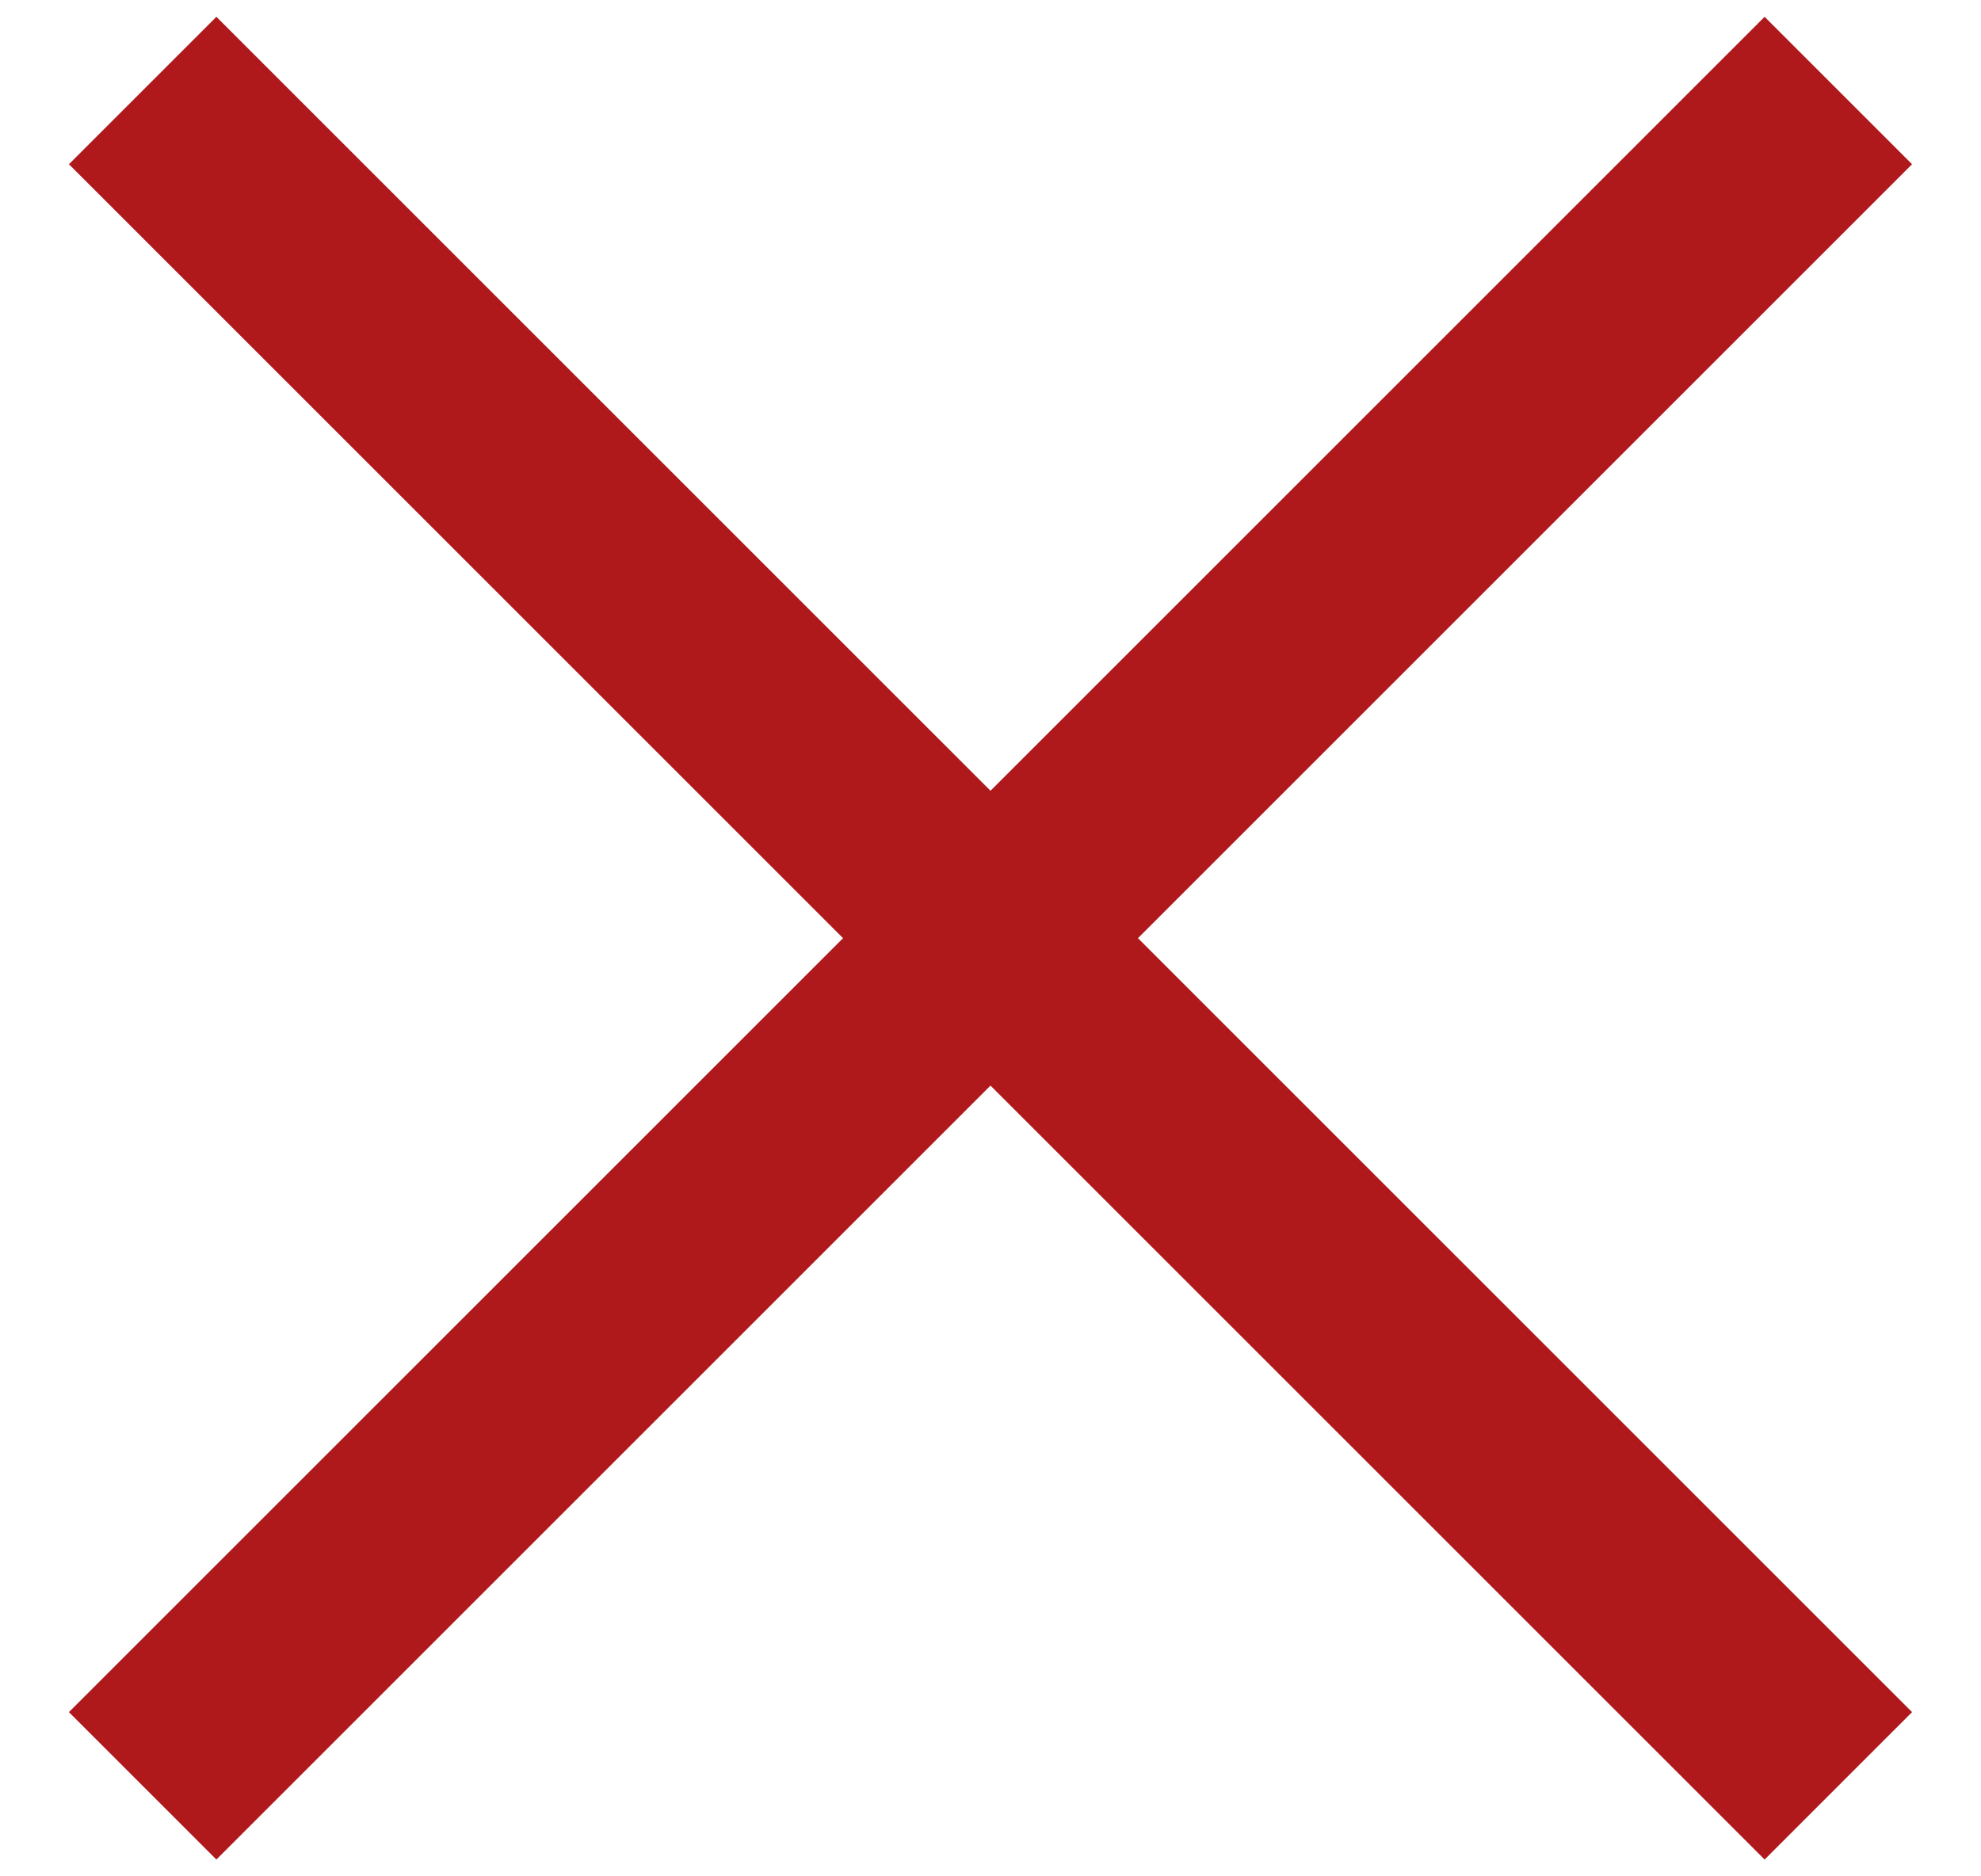
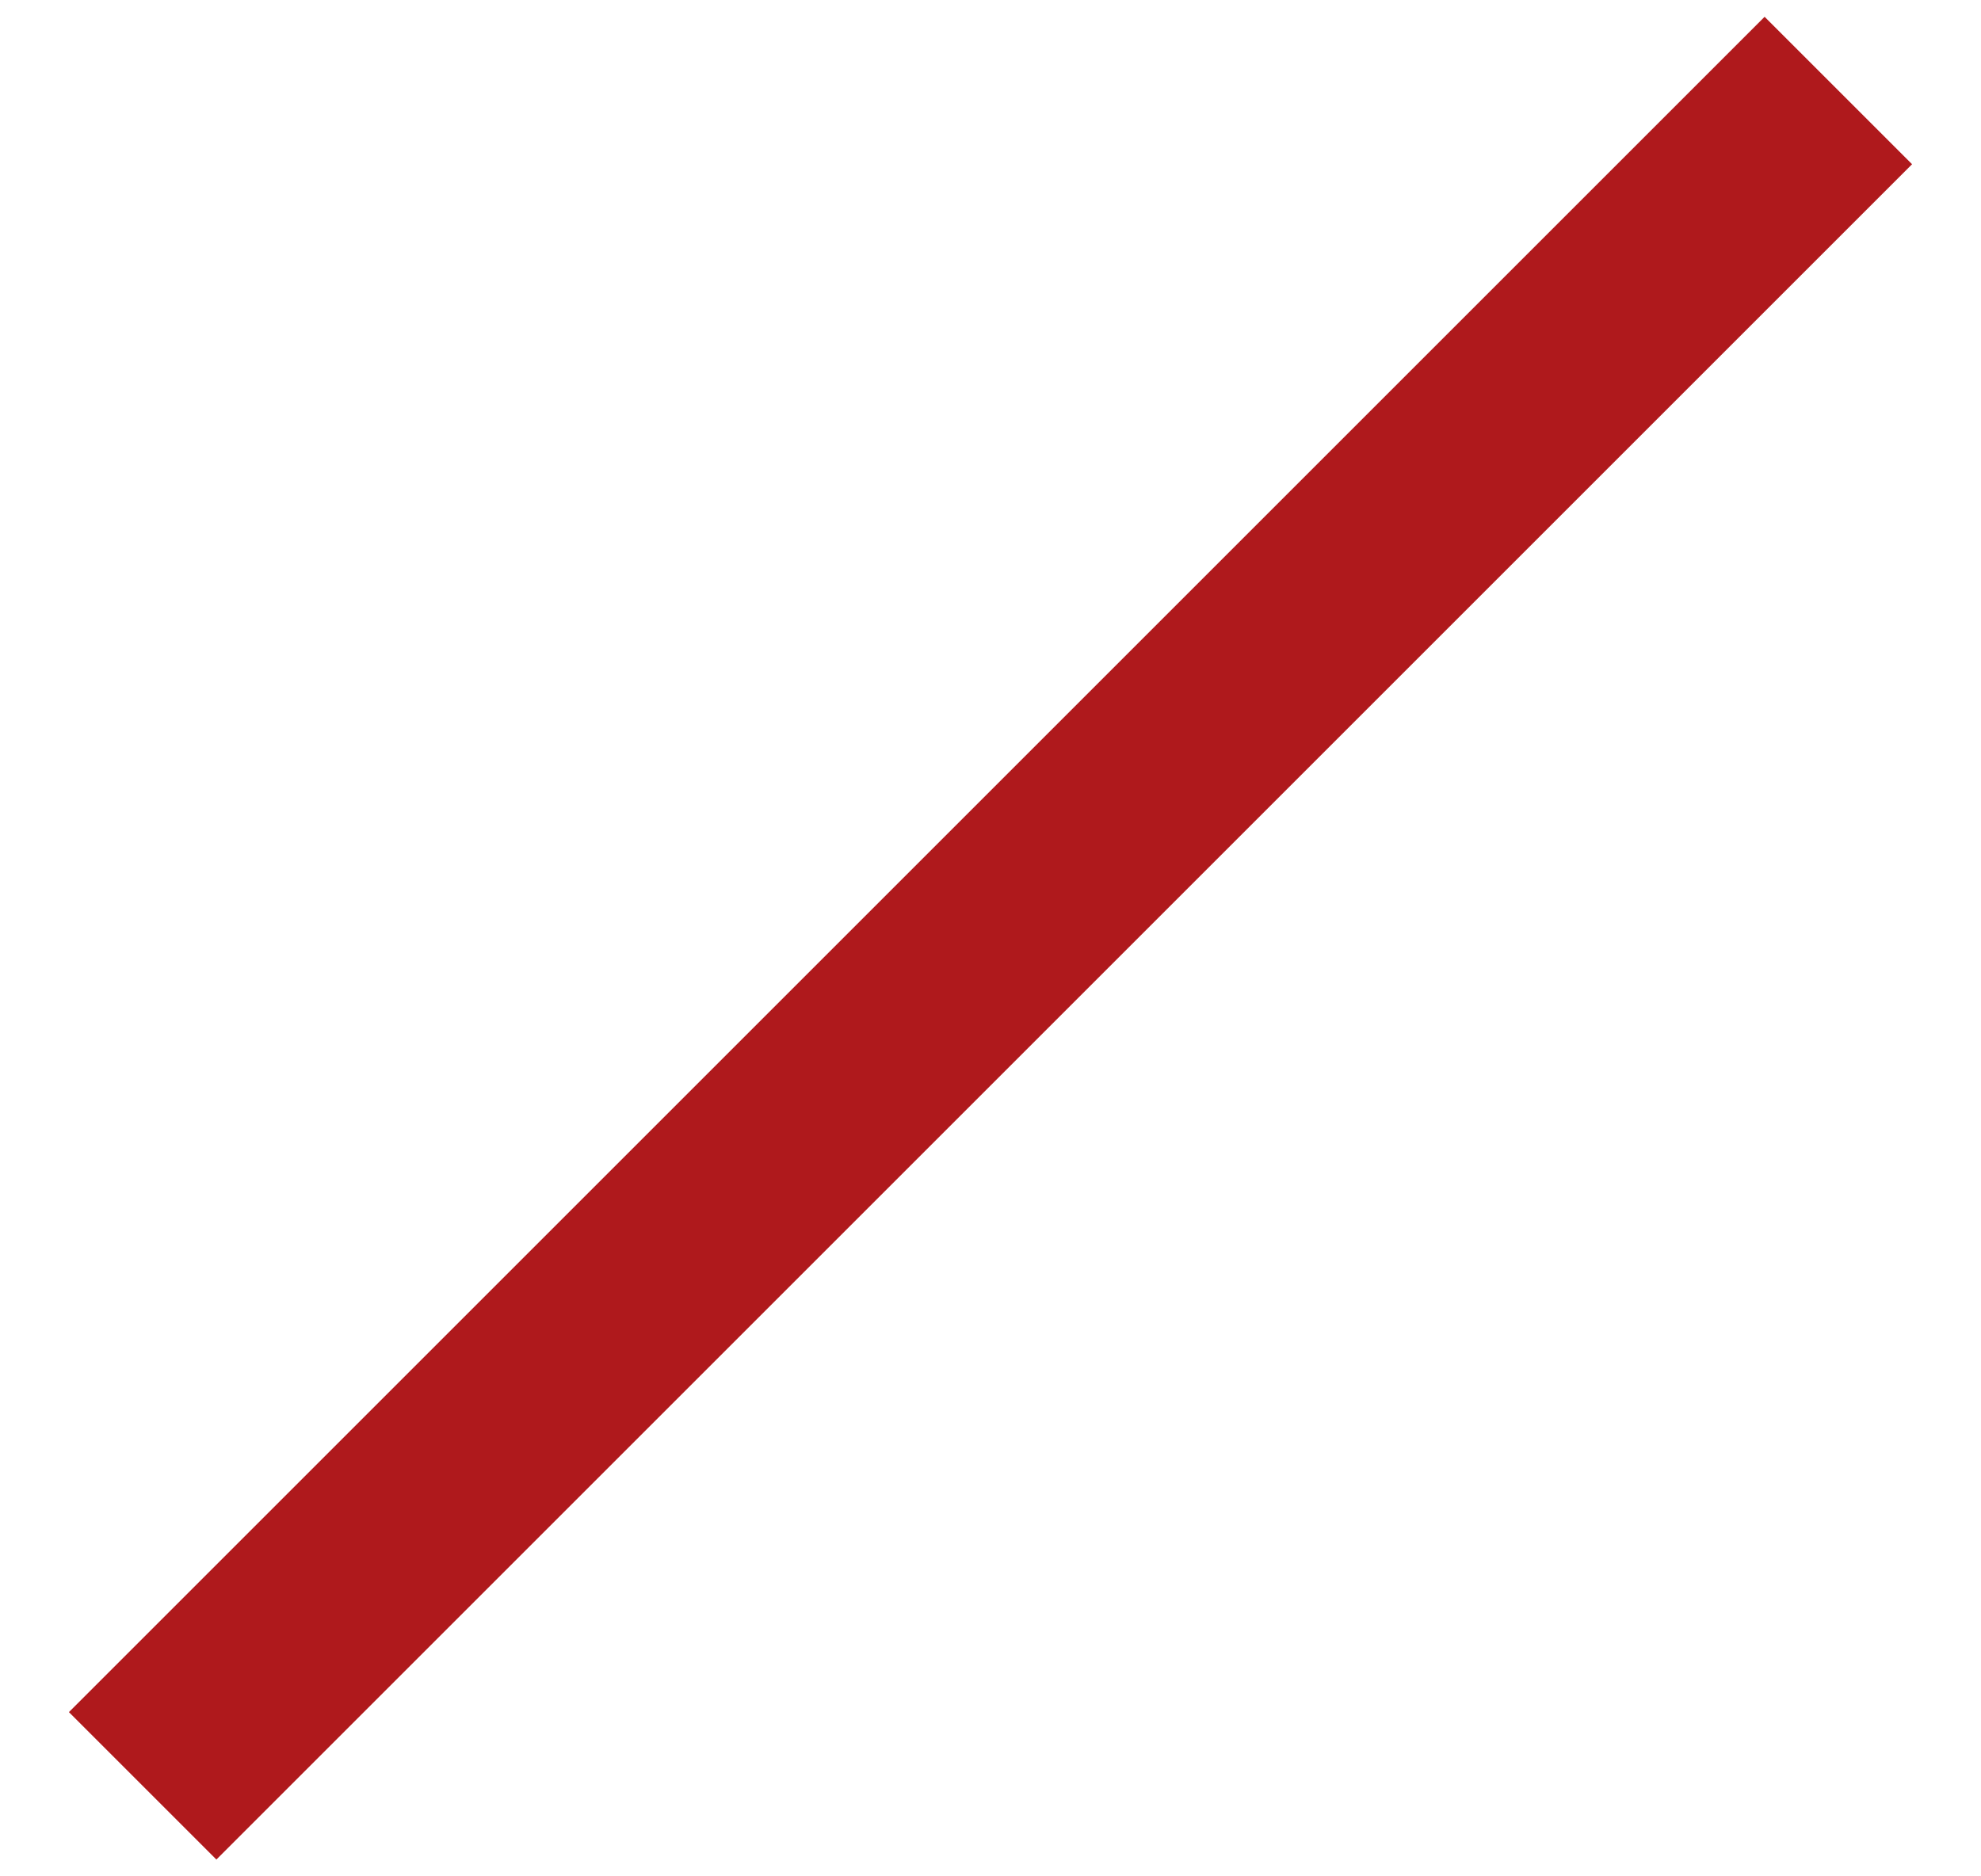
<svg xmlns="http://www.w3.org/2000/svg" width="19px" height="18px" viewBox="0 0 19 18" version="1.1">
  <defs />
  <g stroke="none" stroke-width="1" fill="none" fill-rule="evenodd">
    <g transform="translate(-40, -51)" fill="#af191c" fill-rule="nonzero">
      <g>
        <g transform="translate(40, 51)">
-           <rect transform="translate(9.5, 9) rotate(-315) translate(-9.5, -9) " x="-2" y="8" width="23" height="2" />
          <rect transform="translate(9.5, 9) rotate(-45) translate(-9.5, -9) " x="-2" y="8" width="23" height="2" />
        </g>
      </g>
    </g>
  </g>
</svg>